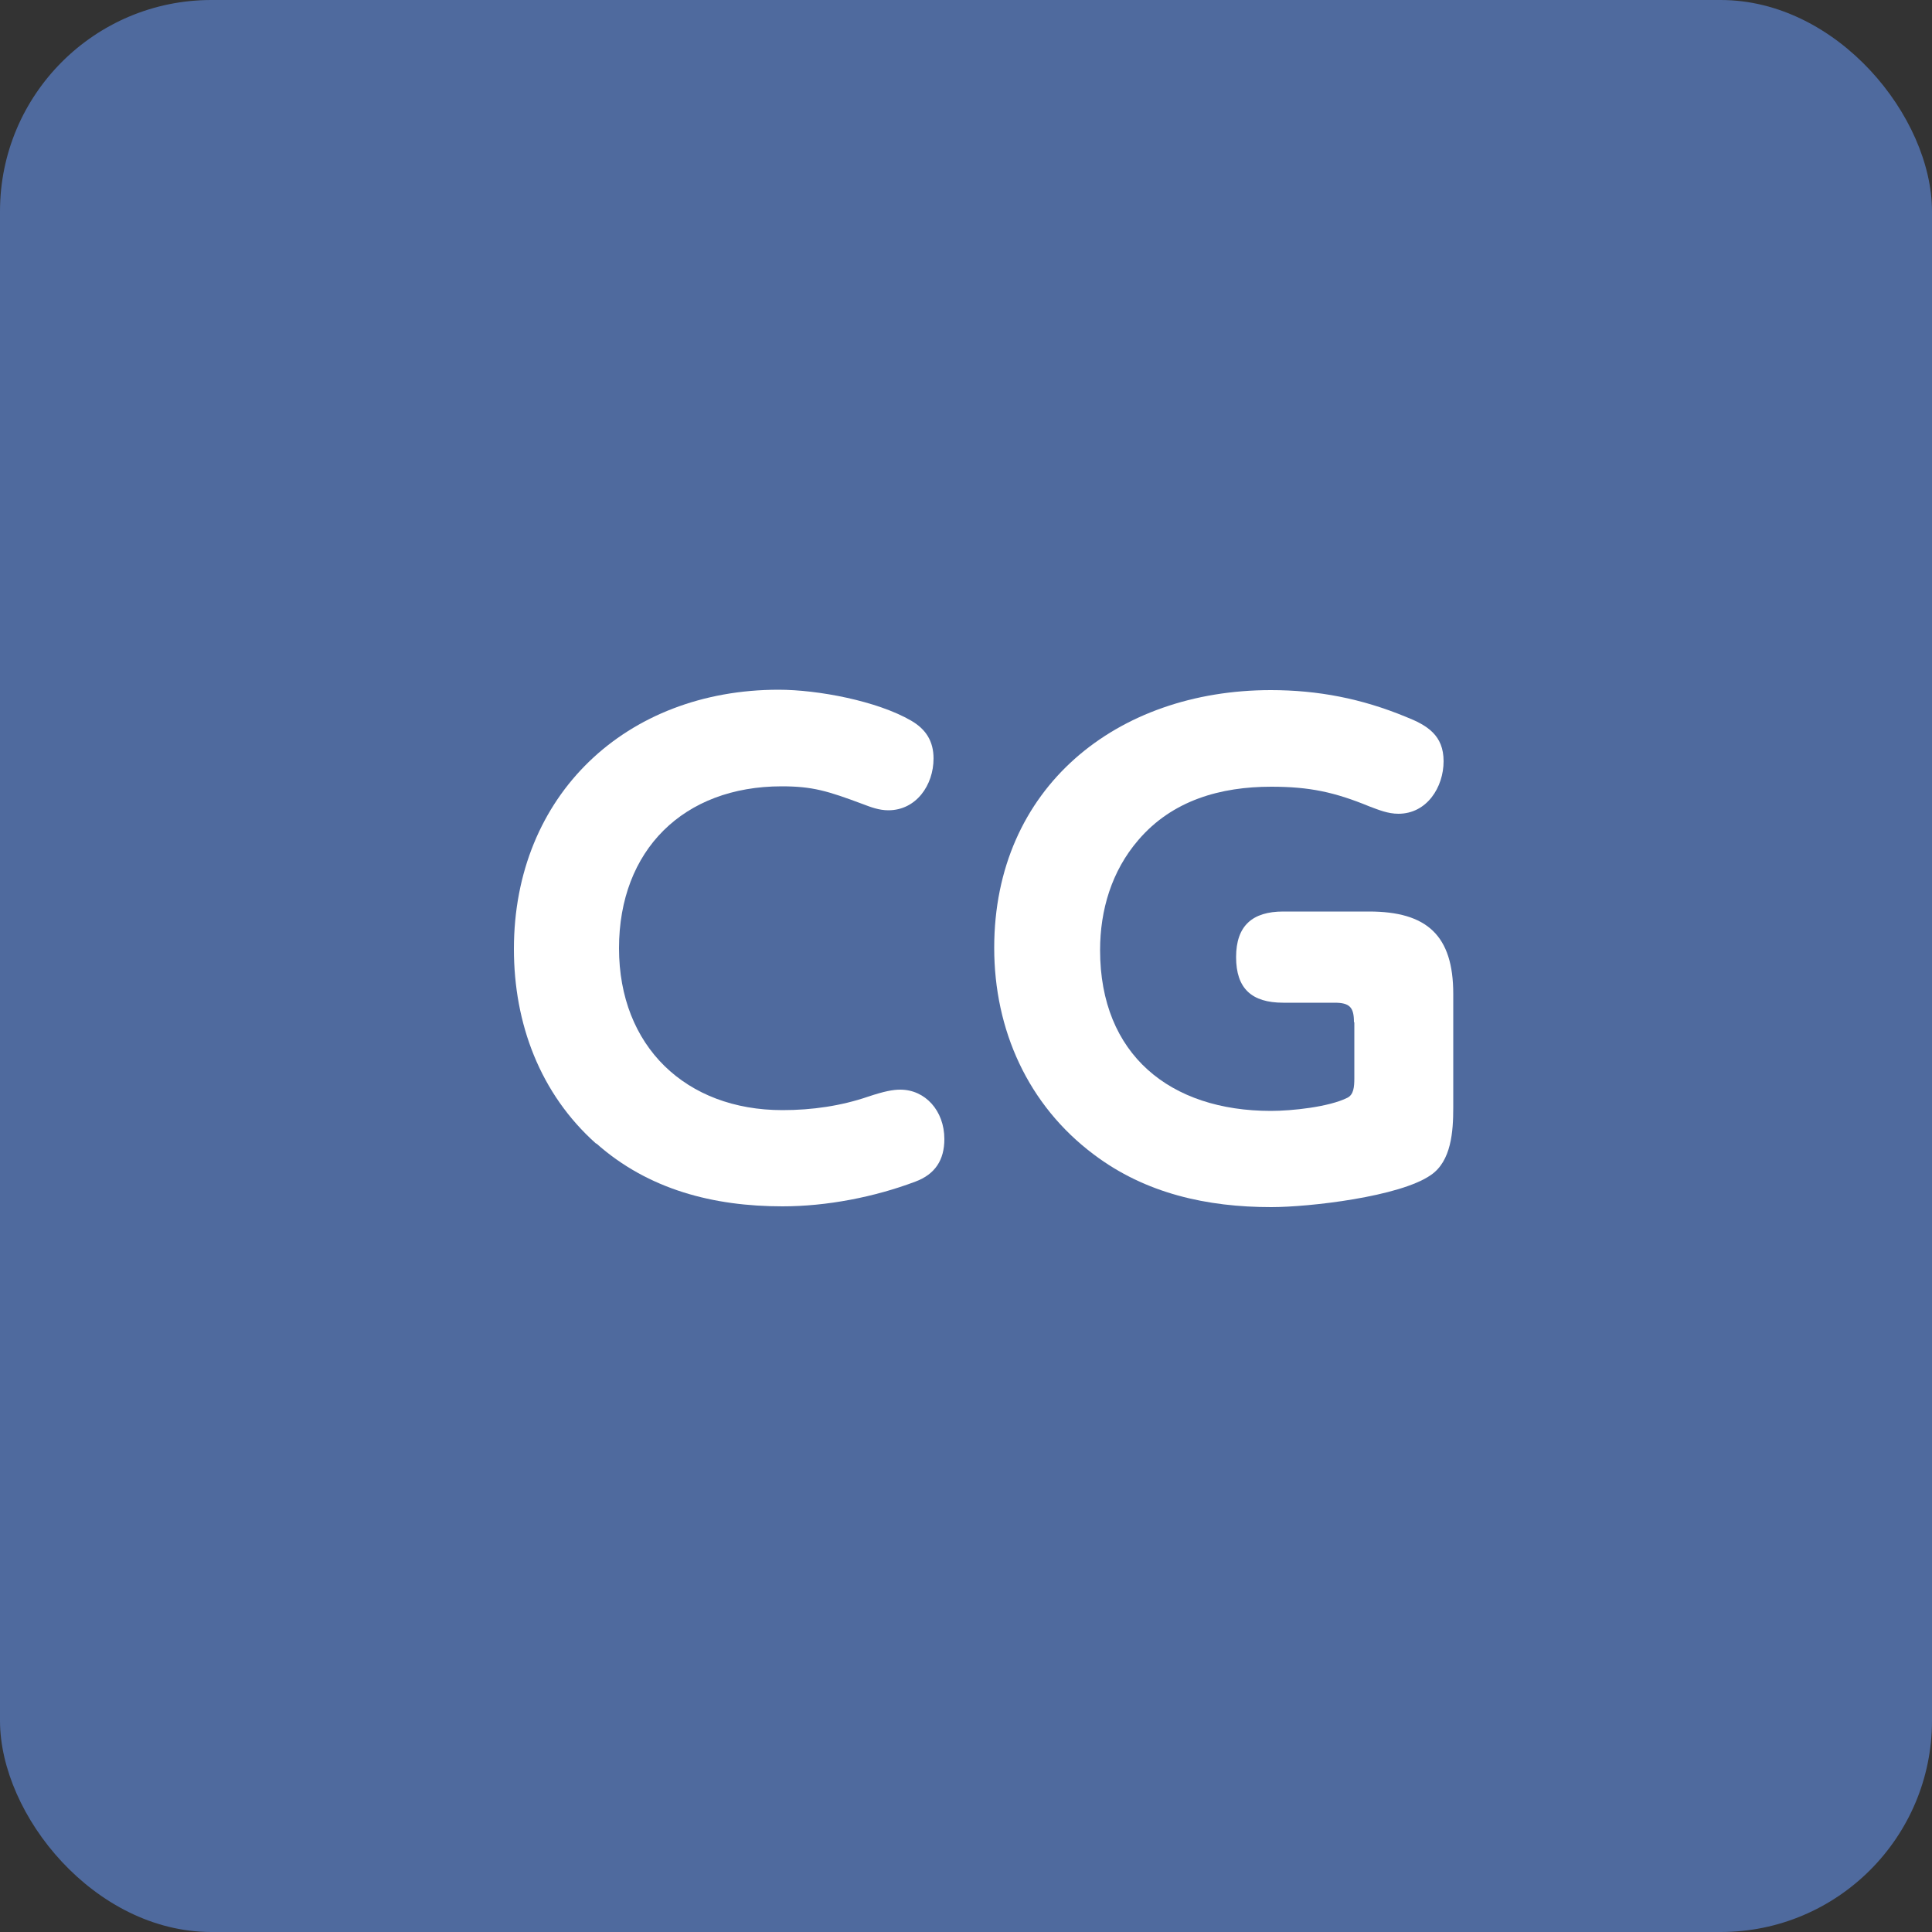
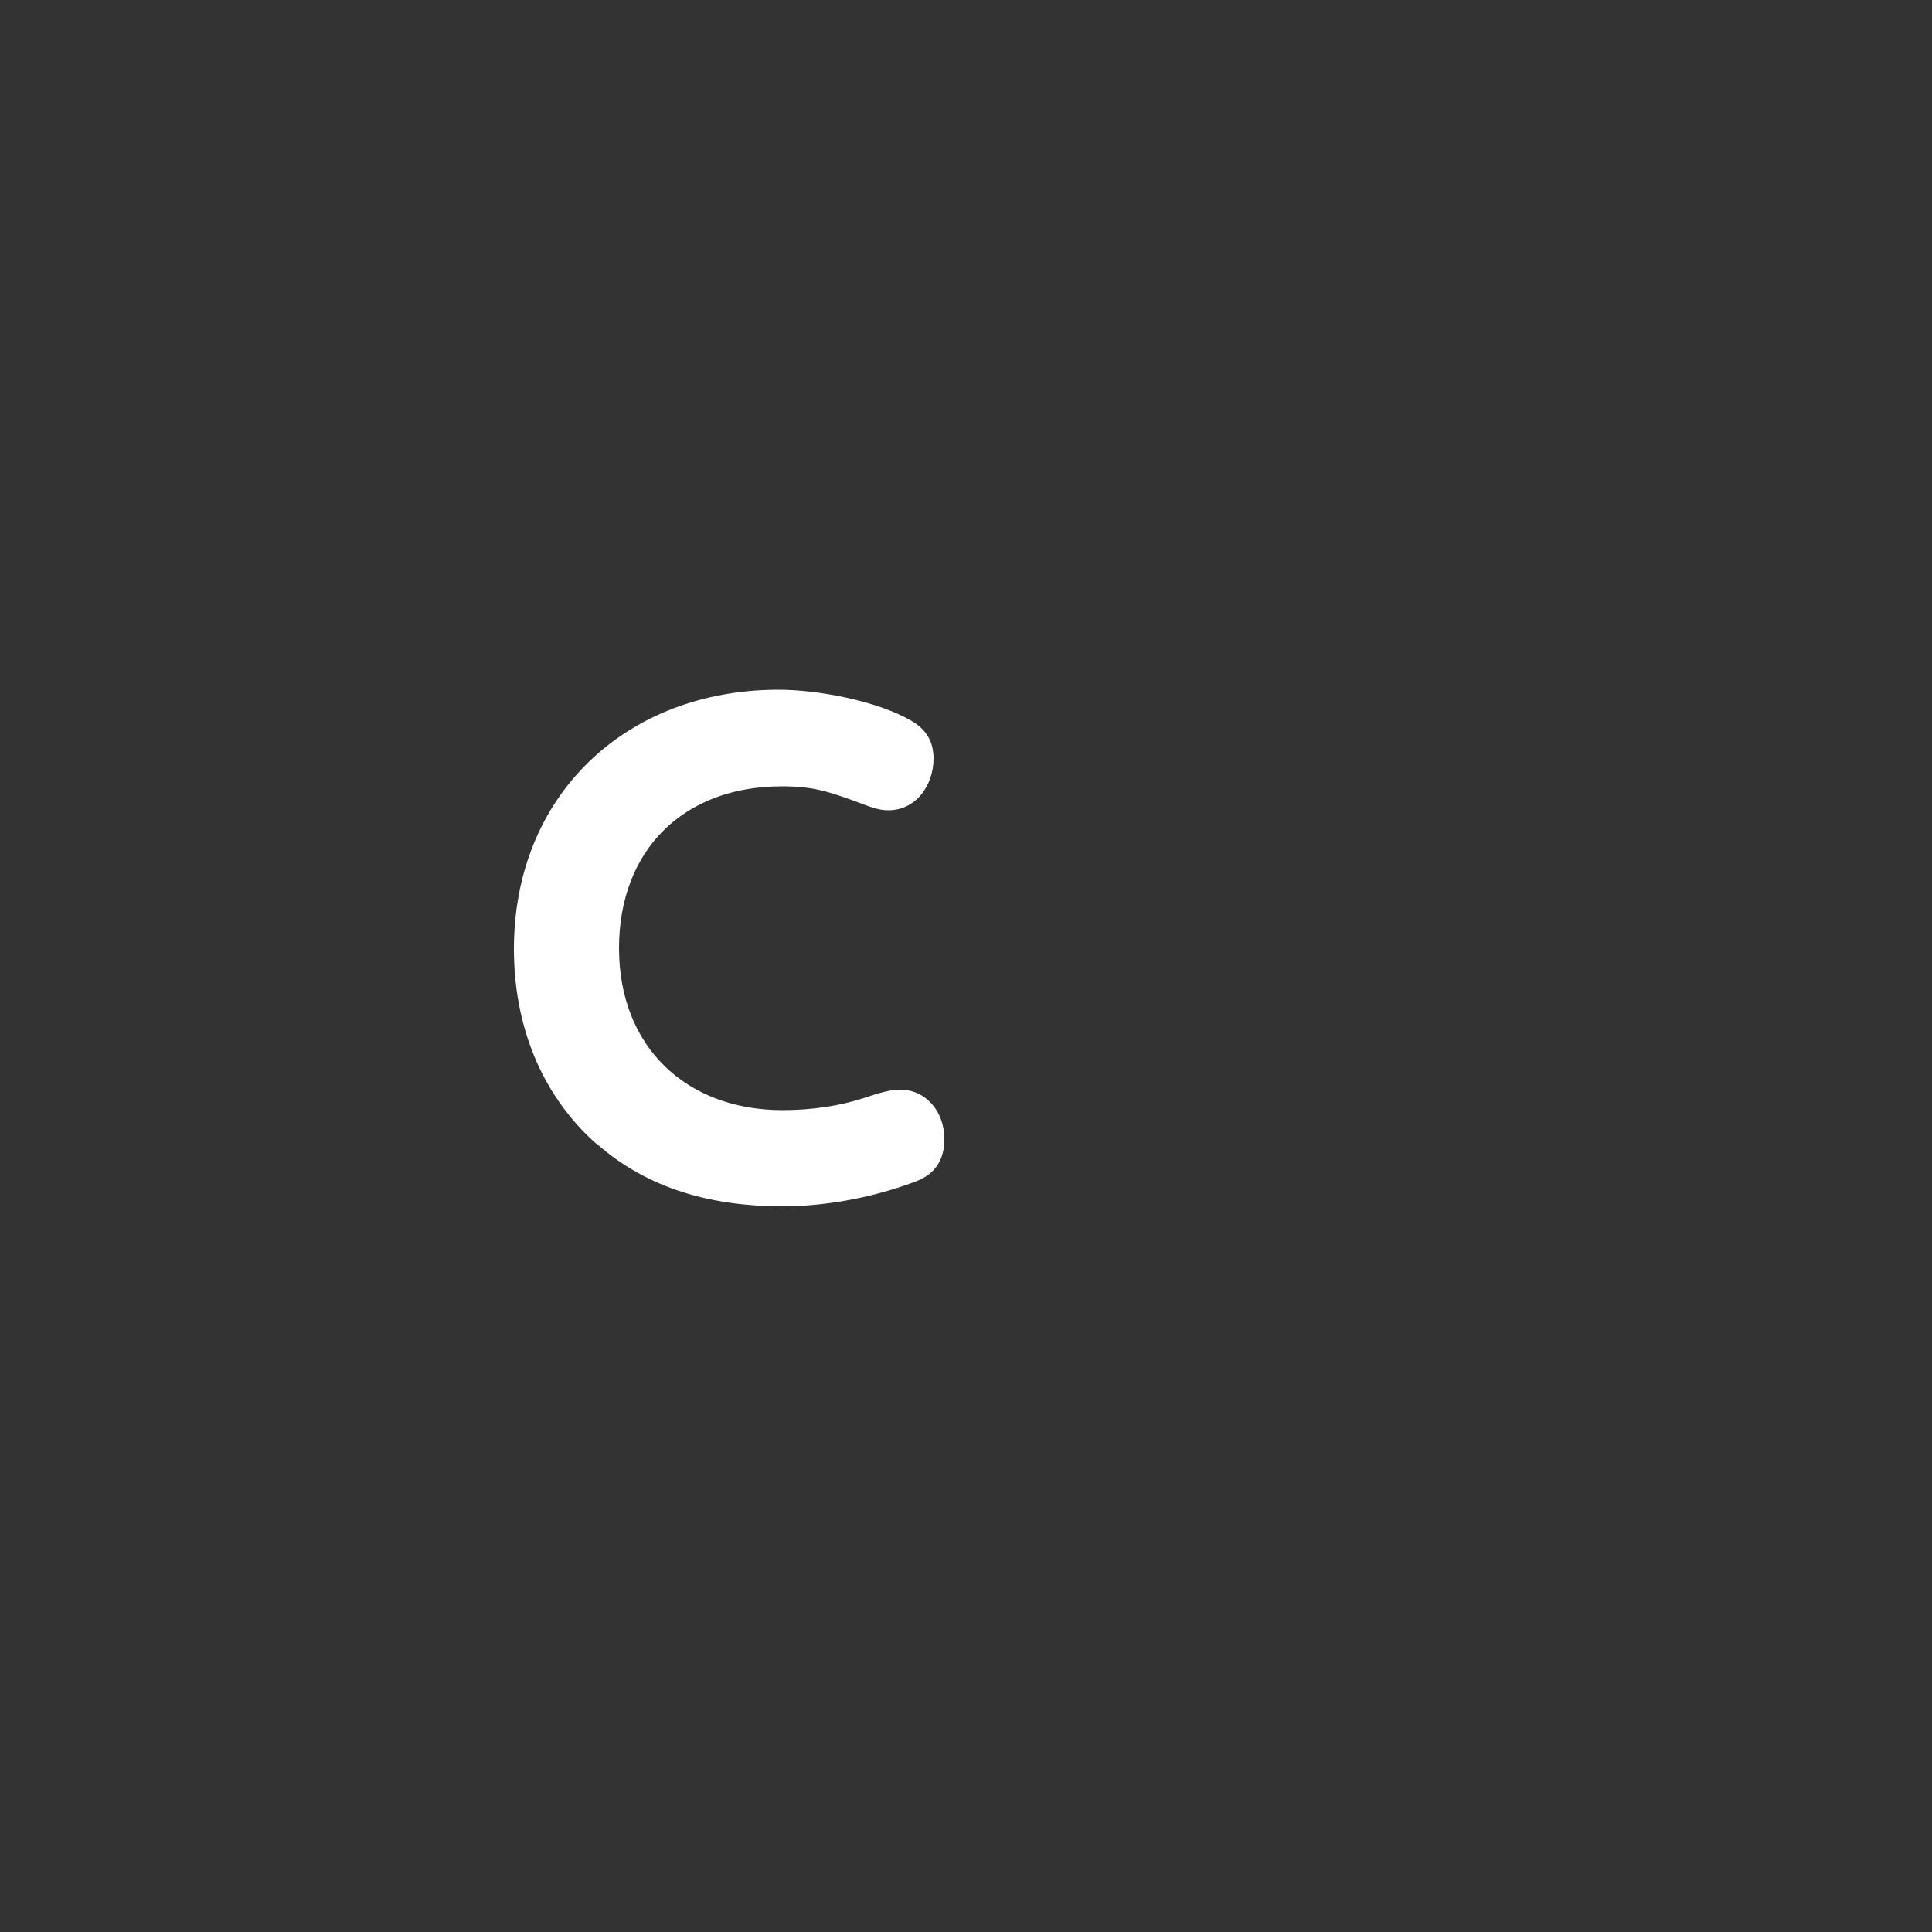
<svg xmlns="http://www.w3.org/2000/svg" id="am" viewBox="0 0 50 50">
  <rect x="0" y="0" width="50" height="50" fill="#333333" stroke="none" />
  <defs>
    <style>.as{fill:#4f6a9e;}.as,.at{stroke-width:0px;}.at{fill:#fff;}</style>
  </defs>
-   <rect class="as" width="50" height="50" rx="5.47" ry="5.47" />
-   <path class="at" d="m15.43,29.6c-1.46-1.3-2.13-3.12-2.13-5.04,0-3.99,2.91-6.71,6.85-6.71,1.02,0,2.55.29,3.43.8.38.22.58.53.58.98,0,.69-.45,1.34-1.17,1.34-.24,0-.45-.08-.66-.16-.91-.34-1.3-.46-2.1-.46-2.54,0-4.21,1.65-4.21,4.19s1.73,4.19,4.23,4.19c.77,0,1.52-.11,2.22-.35.42-.14.64-.18.83-.18.64,0,1.14.54,1.14,1.28,0,.54-.24.91-.75,1.1-1.06.4-2.29.64-3.44.64-1.78,0-3.47-.43-4.82-1.63Z" />
-   <path class="at" d="m35.04,26.45c0-.38-.11-.5-.5-.5h-1.33c-.82,0-1.22-.37-1.22-1.18s.42-1.18,1.22-1.18h2.22c1.5,0,2.18.62,2.18,2.13v2.95c0,.61-.05,1.38-.58,1.74-.8.56-3.14.83-4.13.83-1.66,0-3.25-.35-4.59-1.36-1.71-1.28-2.58-3.23-2.58-5.35,0-4.15,3.17-6.67,7.16-6.67,1.22,0,2.35.22,3.49.69.56.22.98.48.98,1.15s-.43,1.36-1.17,1.36c-.27,0-.51-.1-.75-.19-.9-.37-1.55-.51-2.54-.51-1.31,0-2.56.35-3.44,1.38-.69.8-.99,1.81-.99,2.85,0,2.71,1.82,4.16,4.42,4.16.54,0,1.5-.1,1.98-.34.16-.08.18-.27.18-.51v-1.44Z" />
+   <path class="at" d="m15.43,29.6c-1.46-1.3-2.13-3.12-2.13-5.04,0-3.99,2.91-6.71,6.85-6.71,1.02,0,2.55.29,3.43.8.38.22.58.53.58.98,0,.69-.45,1.34-1.17,1.34-.24,0-.45-.08-.66-.16-.91-.34-1.3-.46-2.1-.46-2.54,0-4.21,1.65-4.21,4.19s1.73,4.19,4.23,4.19c.77,0,1.52-.11,2.22-.35.42-.14.64-.18.83-.18.64,0,1.14.54,1.14,1.28,0,.54-.24.91-.75,1.1-1.06.4-2.29.64-3.44.64-1.78,0-3.47-.43-4.82-1.63" />
</svg>